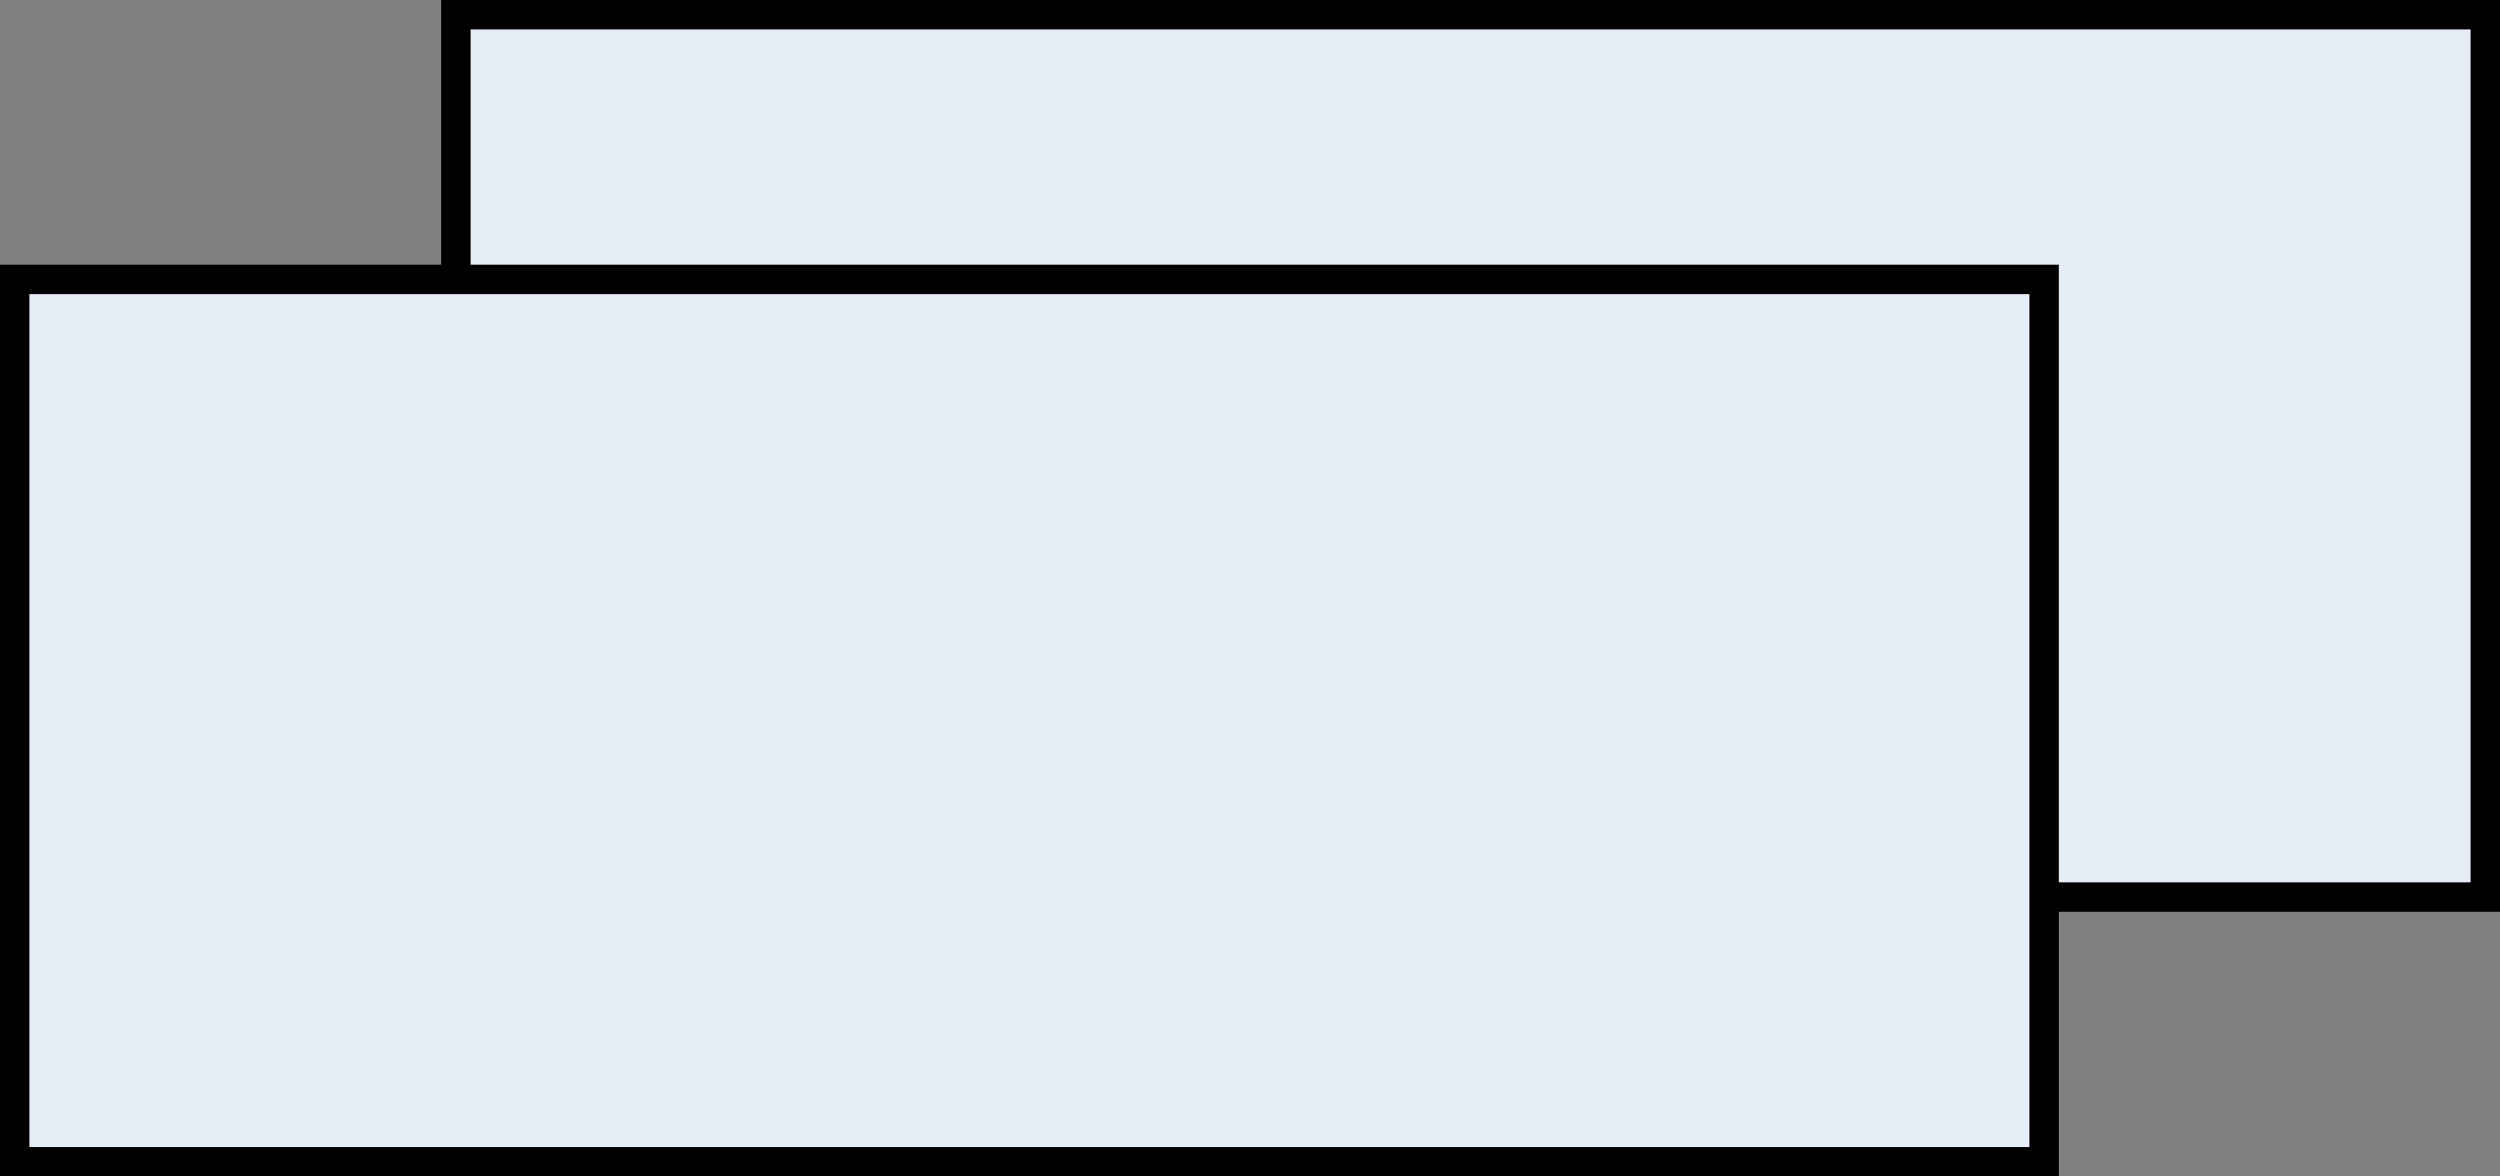
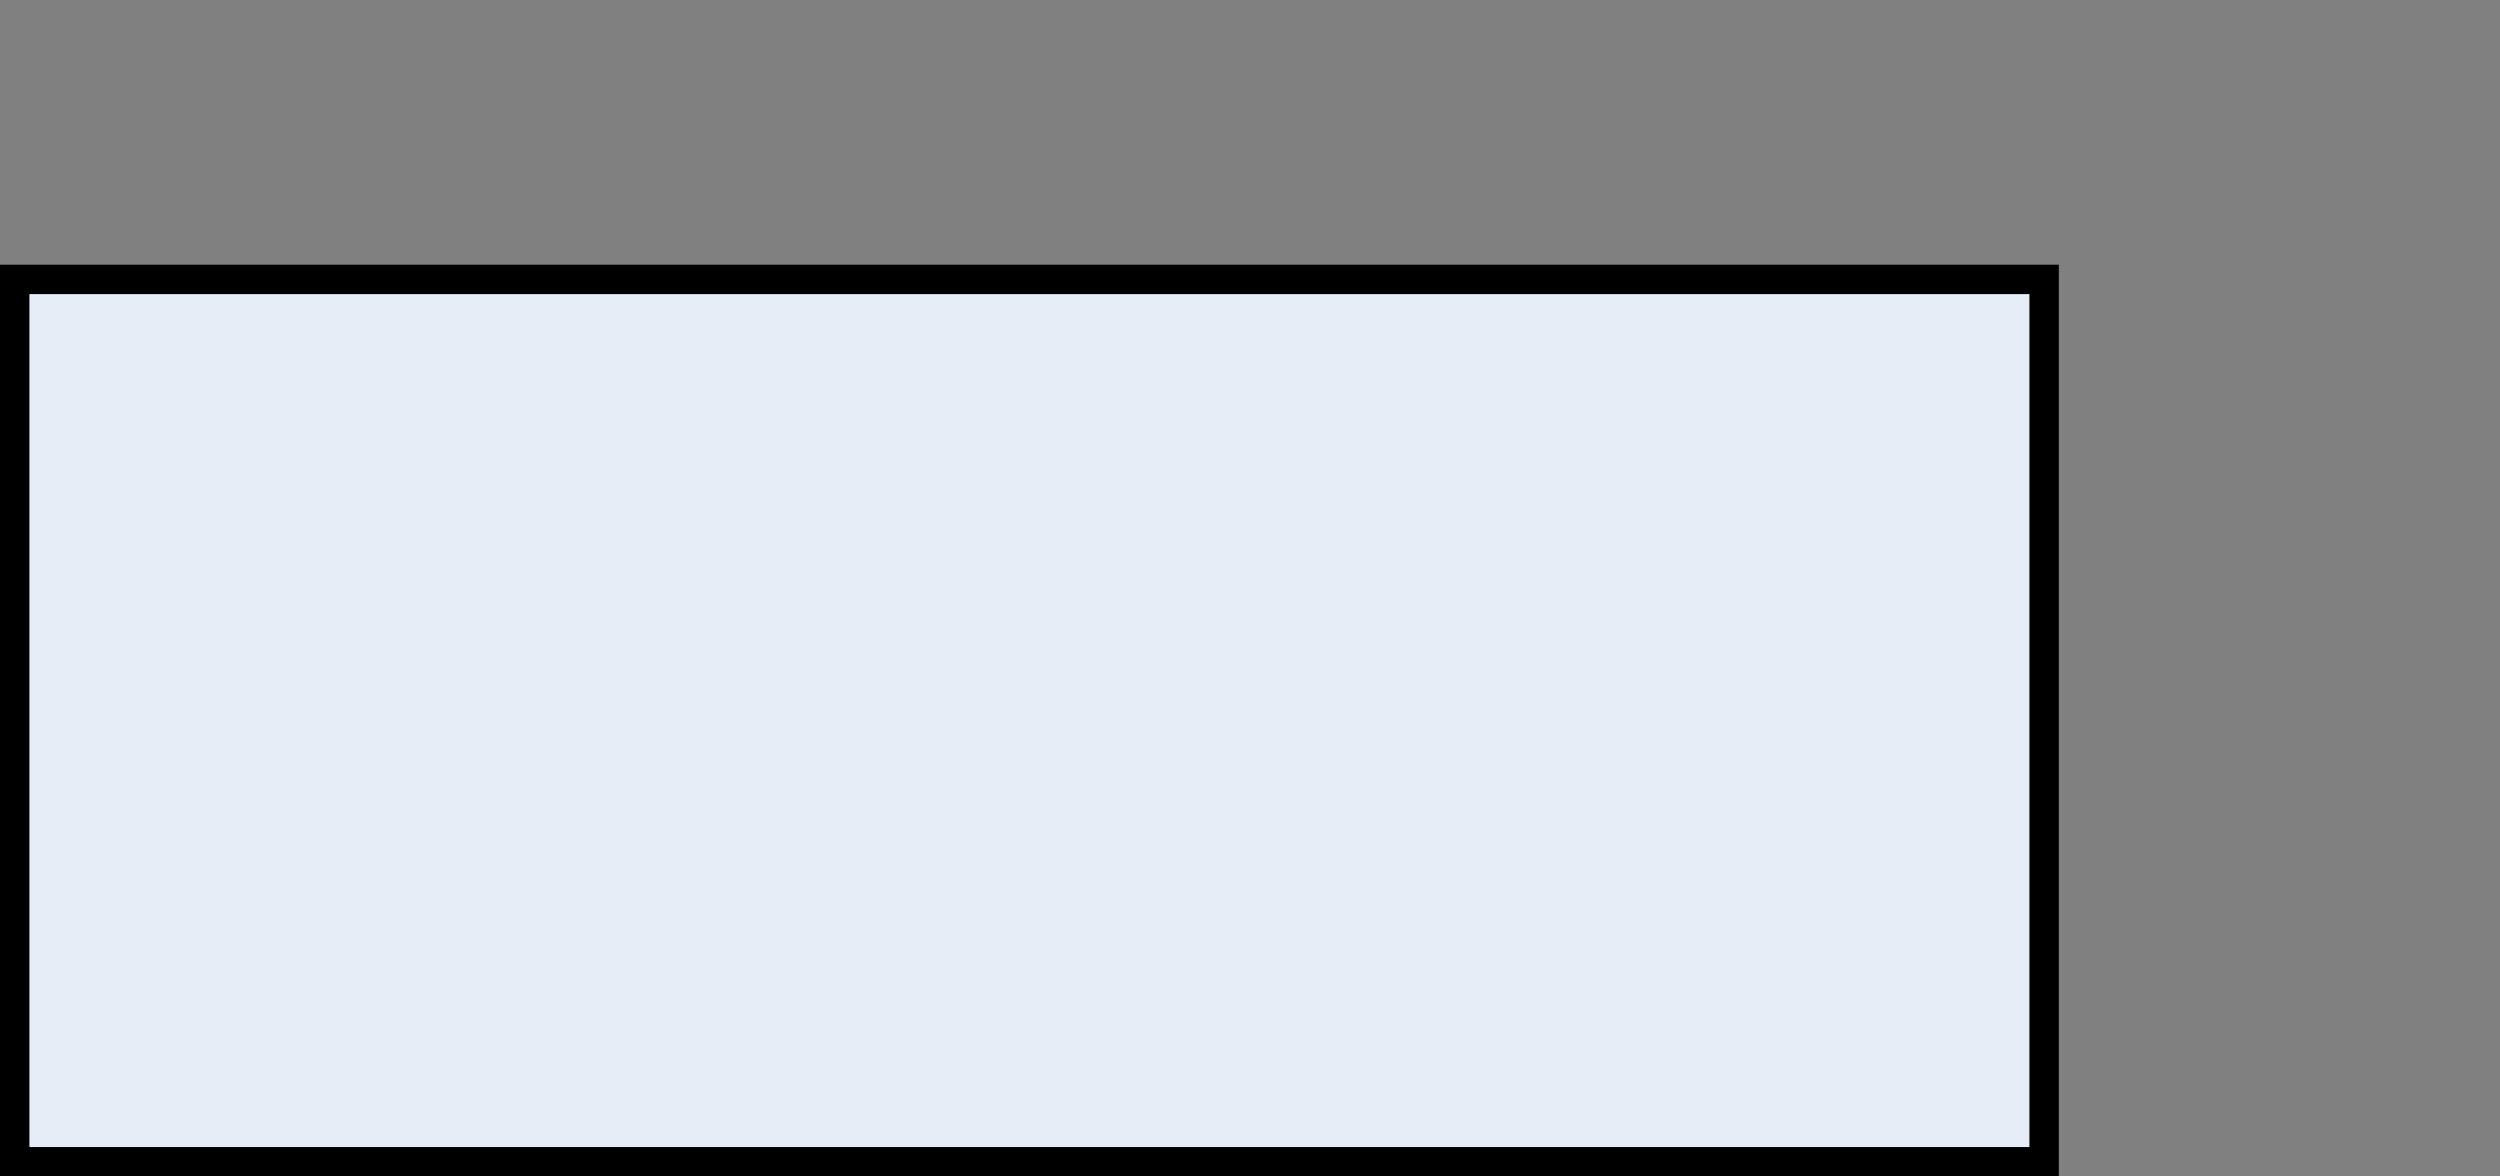
<svg xmlns="http://www.w3.org/2000/svg" id="Layer_2" data-name="Layer 2" viewBox="0 0 85 40">
  <rect x="0" y="0" width="85" height="40" fill="#808080" stroke="none" />
  <defs>
    <style>
      .cls-1 {
        fill: #e6edf6;
        stroke: #000;
        stroke-miterlimit: 10;
      }
    </style>
  </defs>
  <g id="_コンテンツ" data-name="コンテンツ">
    <g>
-       <rect class="cls-1" x="15.5" y=".5" width="69" height="30" />
      <rect class="cls-1" x=".5" y="9.5" width="69" height="30" />
    </g>
  </g>
</svg>